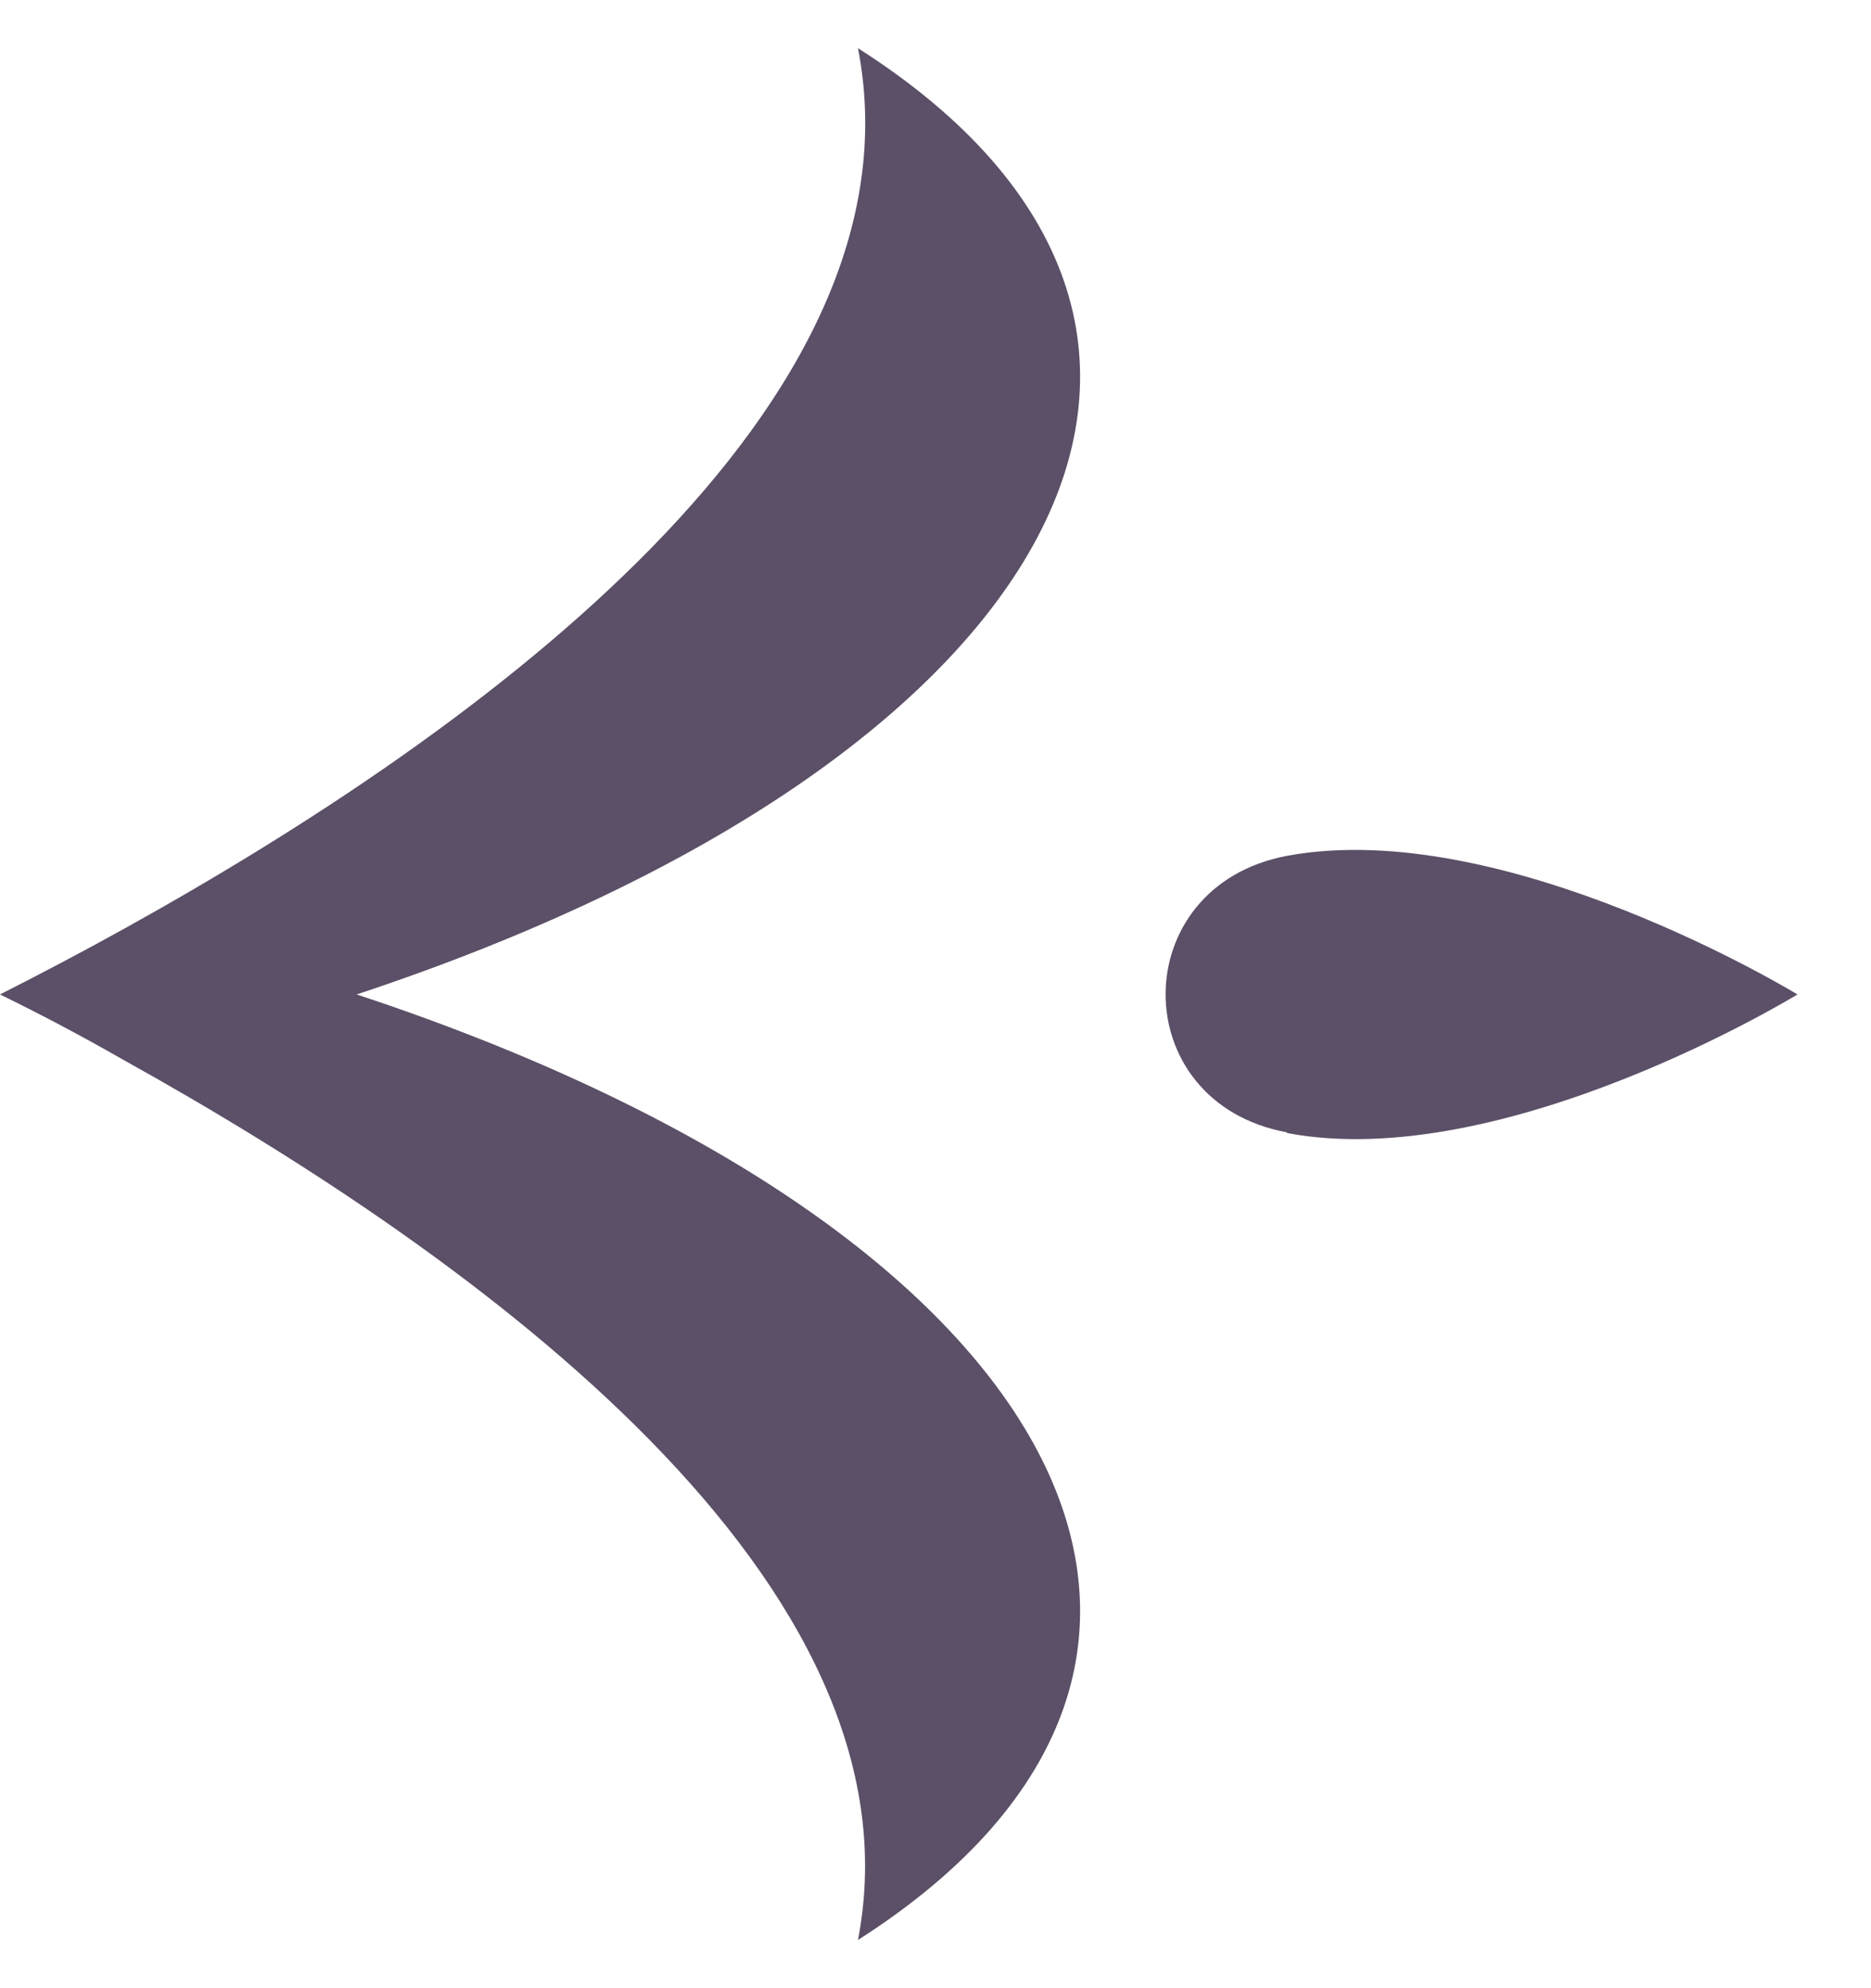
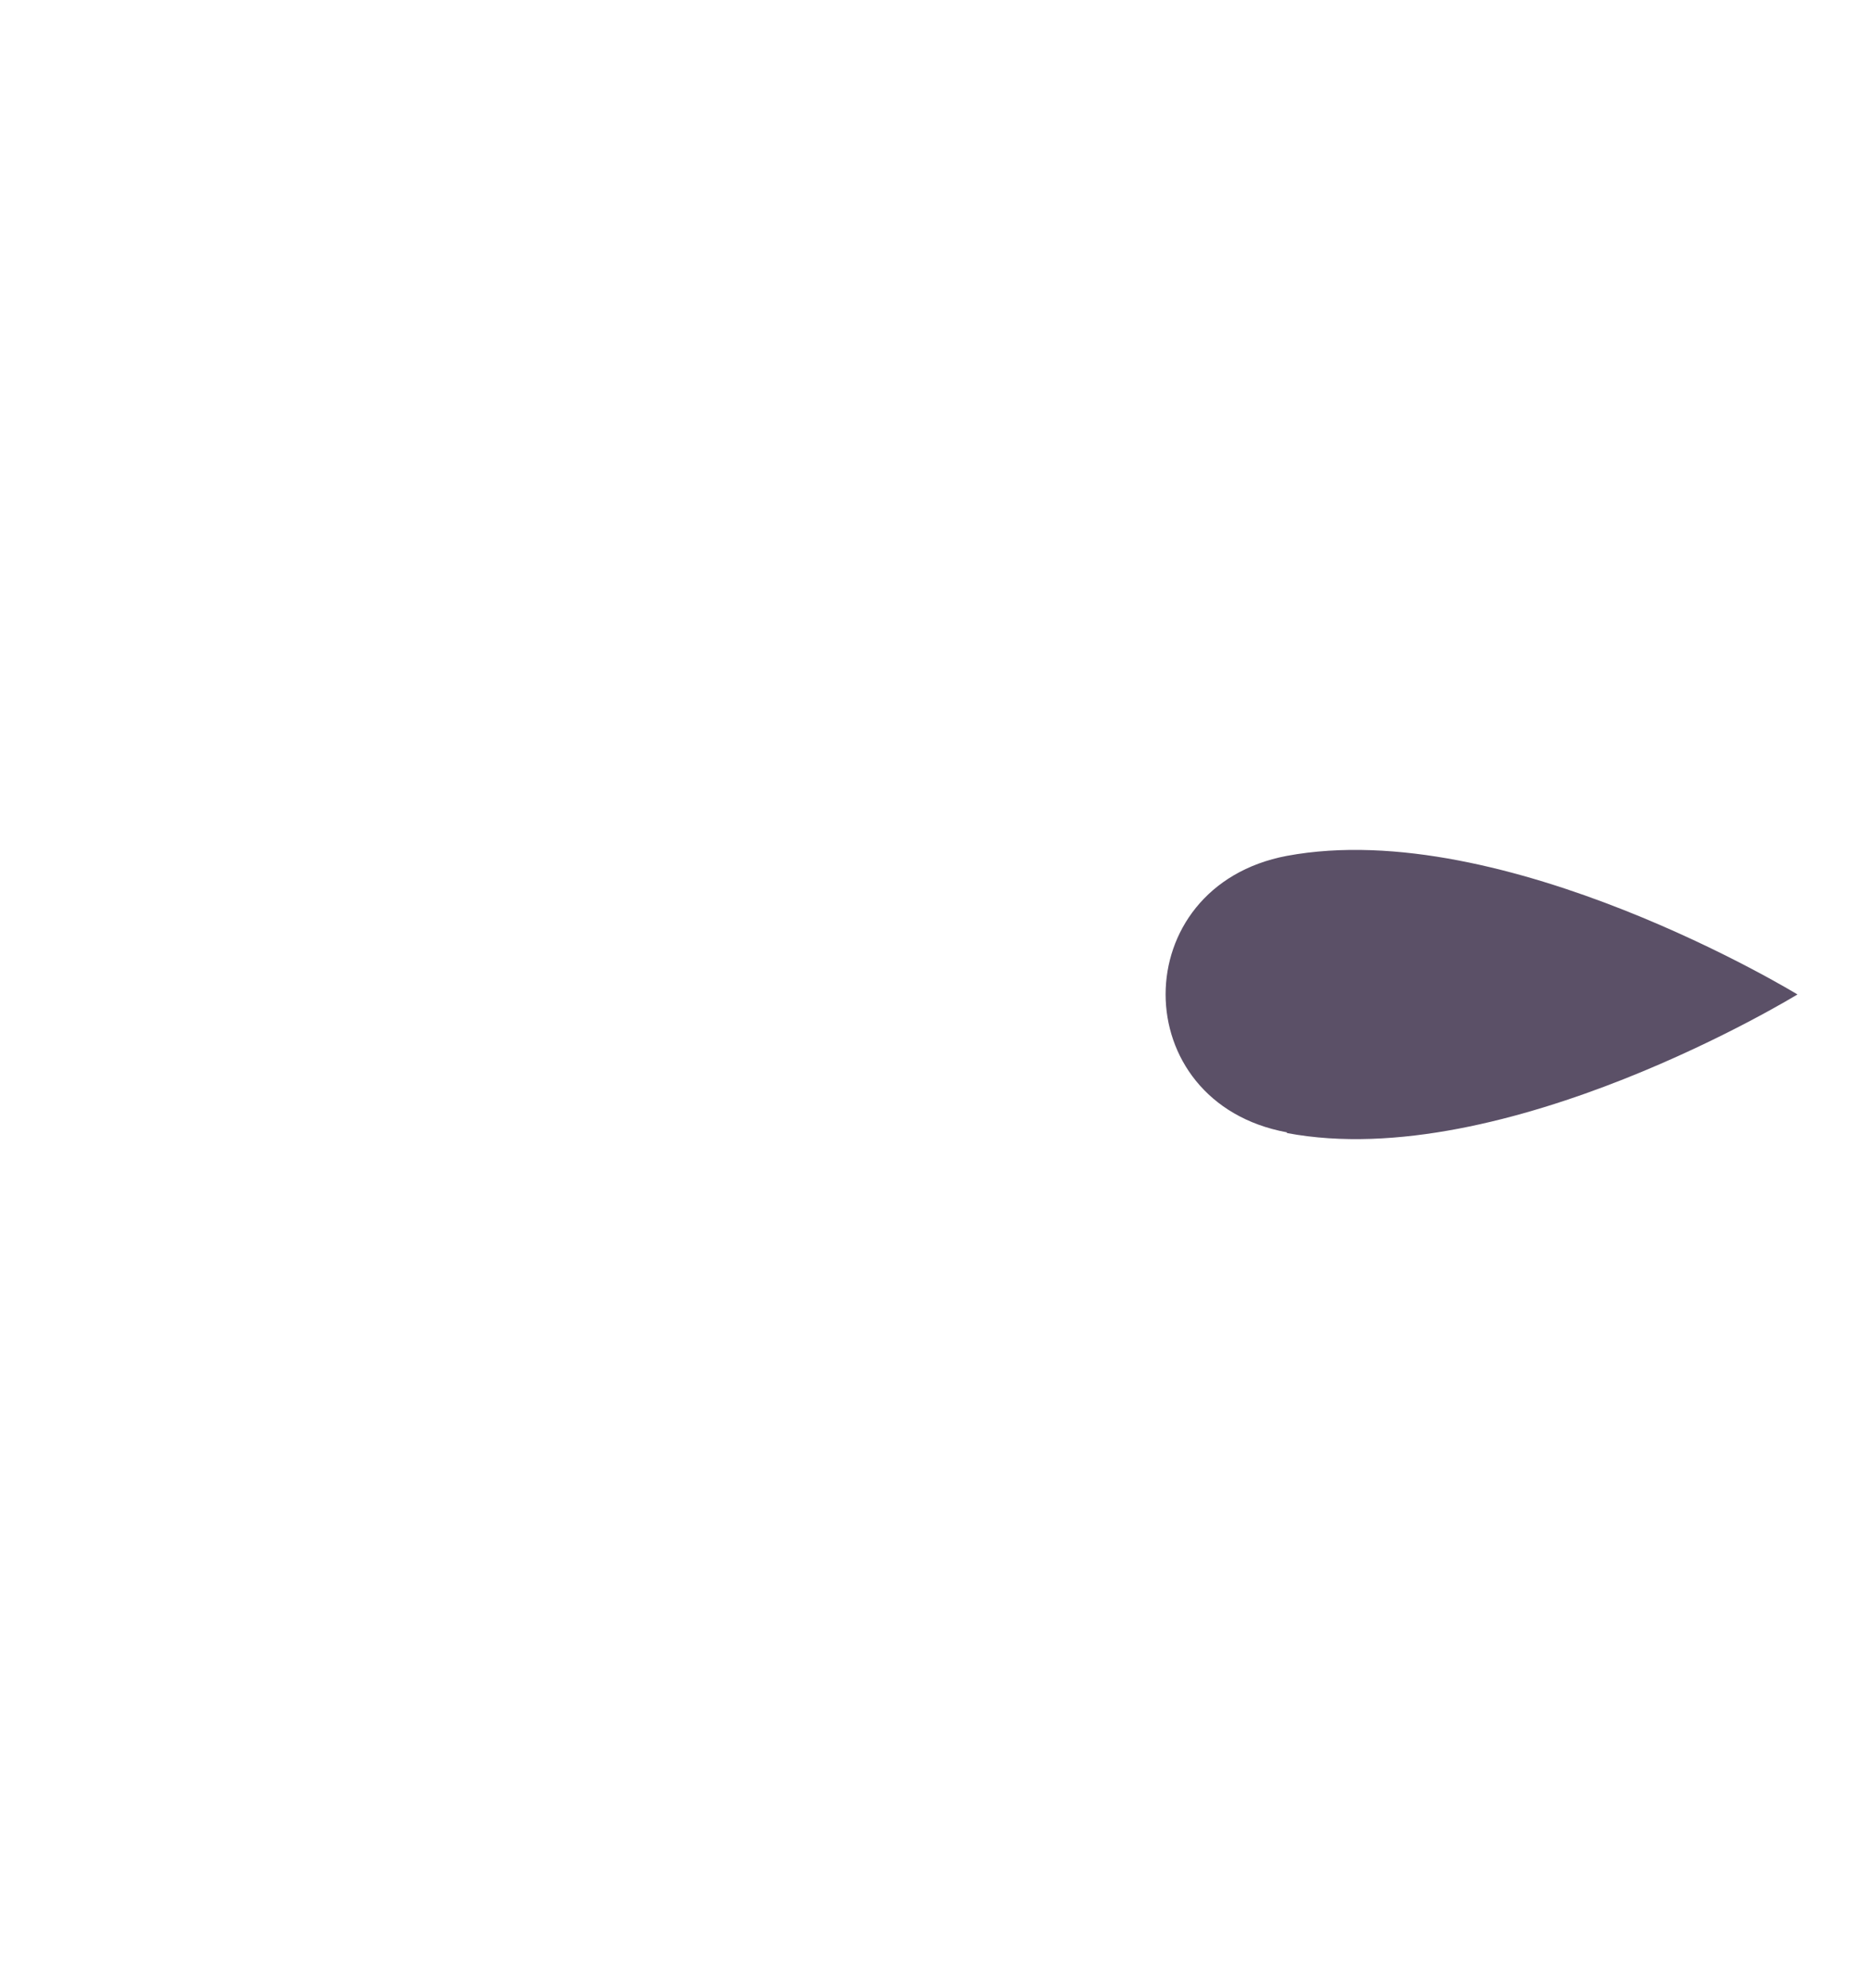
<svg xmlns="http://www.w3.org/2000/svg" width="16" height="17" viewBox="0 0 16 17" fill="none">
-   <path d="M7.337 0.412C7.932 3.462 4.128 6.241 1.06 7.942C0.692 8.146 0.335 8.333 0 8.503C0.335 8.667 0.692 8.854 1.049 9.059C4.111 10.759 7.926 13.543 7.337 16.588C11.068 14.207 9.128 10.51 3.05 8.503C9.128 6.49 11.068 2.788 7.337 0.412Z" fill="#5B5067" />
  <path d="M11.005 9.688C12.865 10.039 15.371 8.503 15.371 8.503C15.371 8.503 12.865 6.972 11.005 7.318C9.622 7.579 9.622 9.427 11.005 9.682V9.688Z" fill="#5B5067" />
</svg>